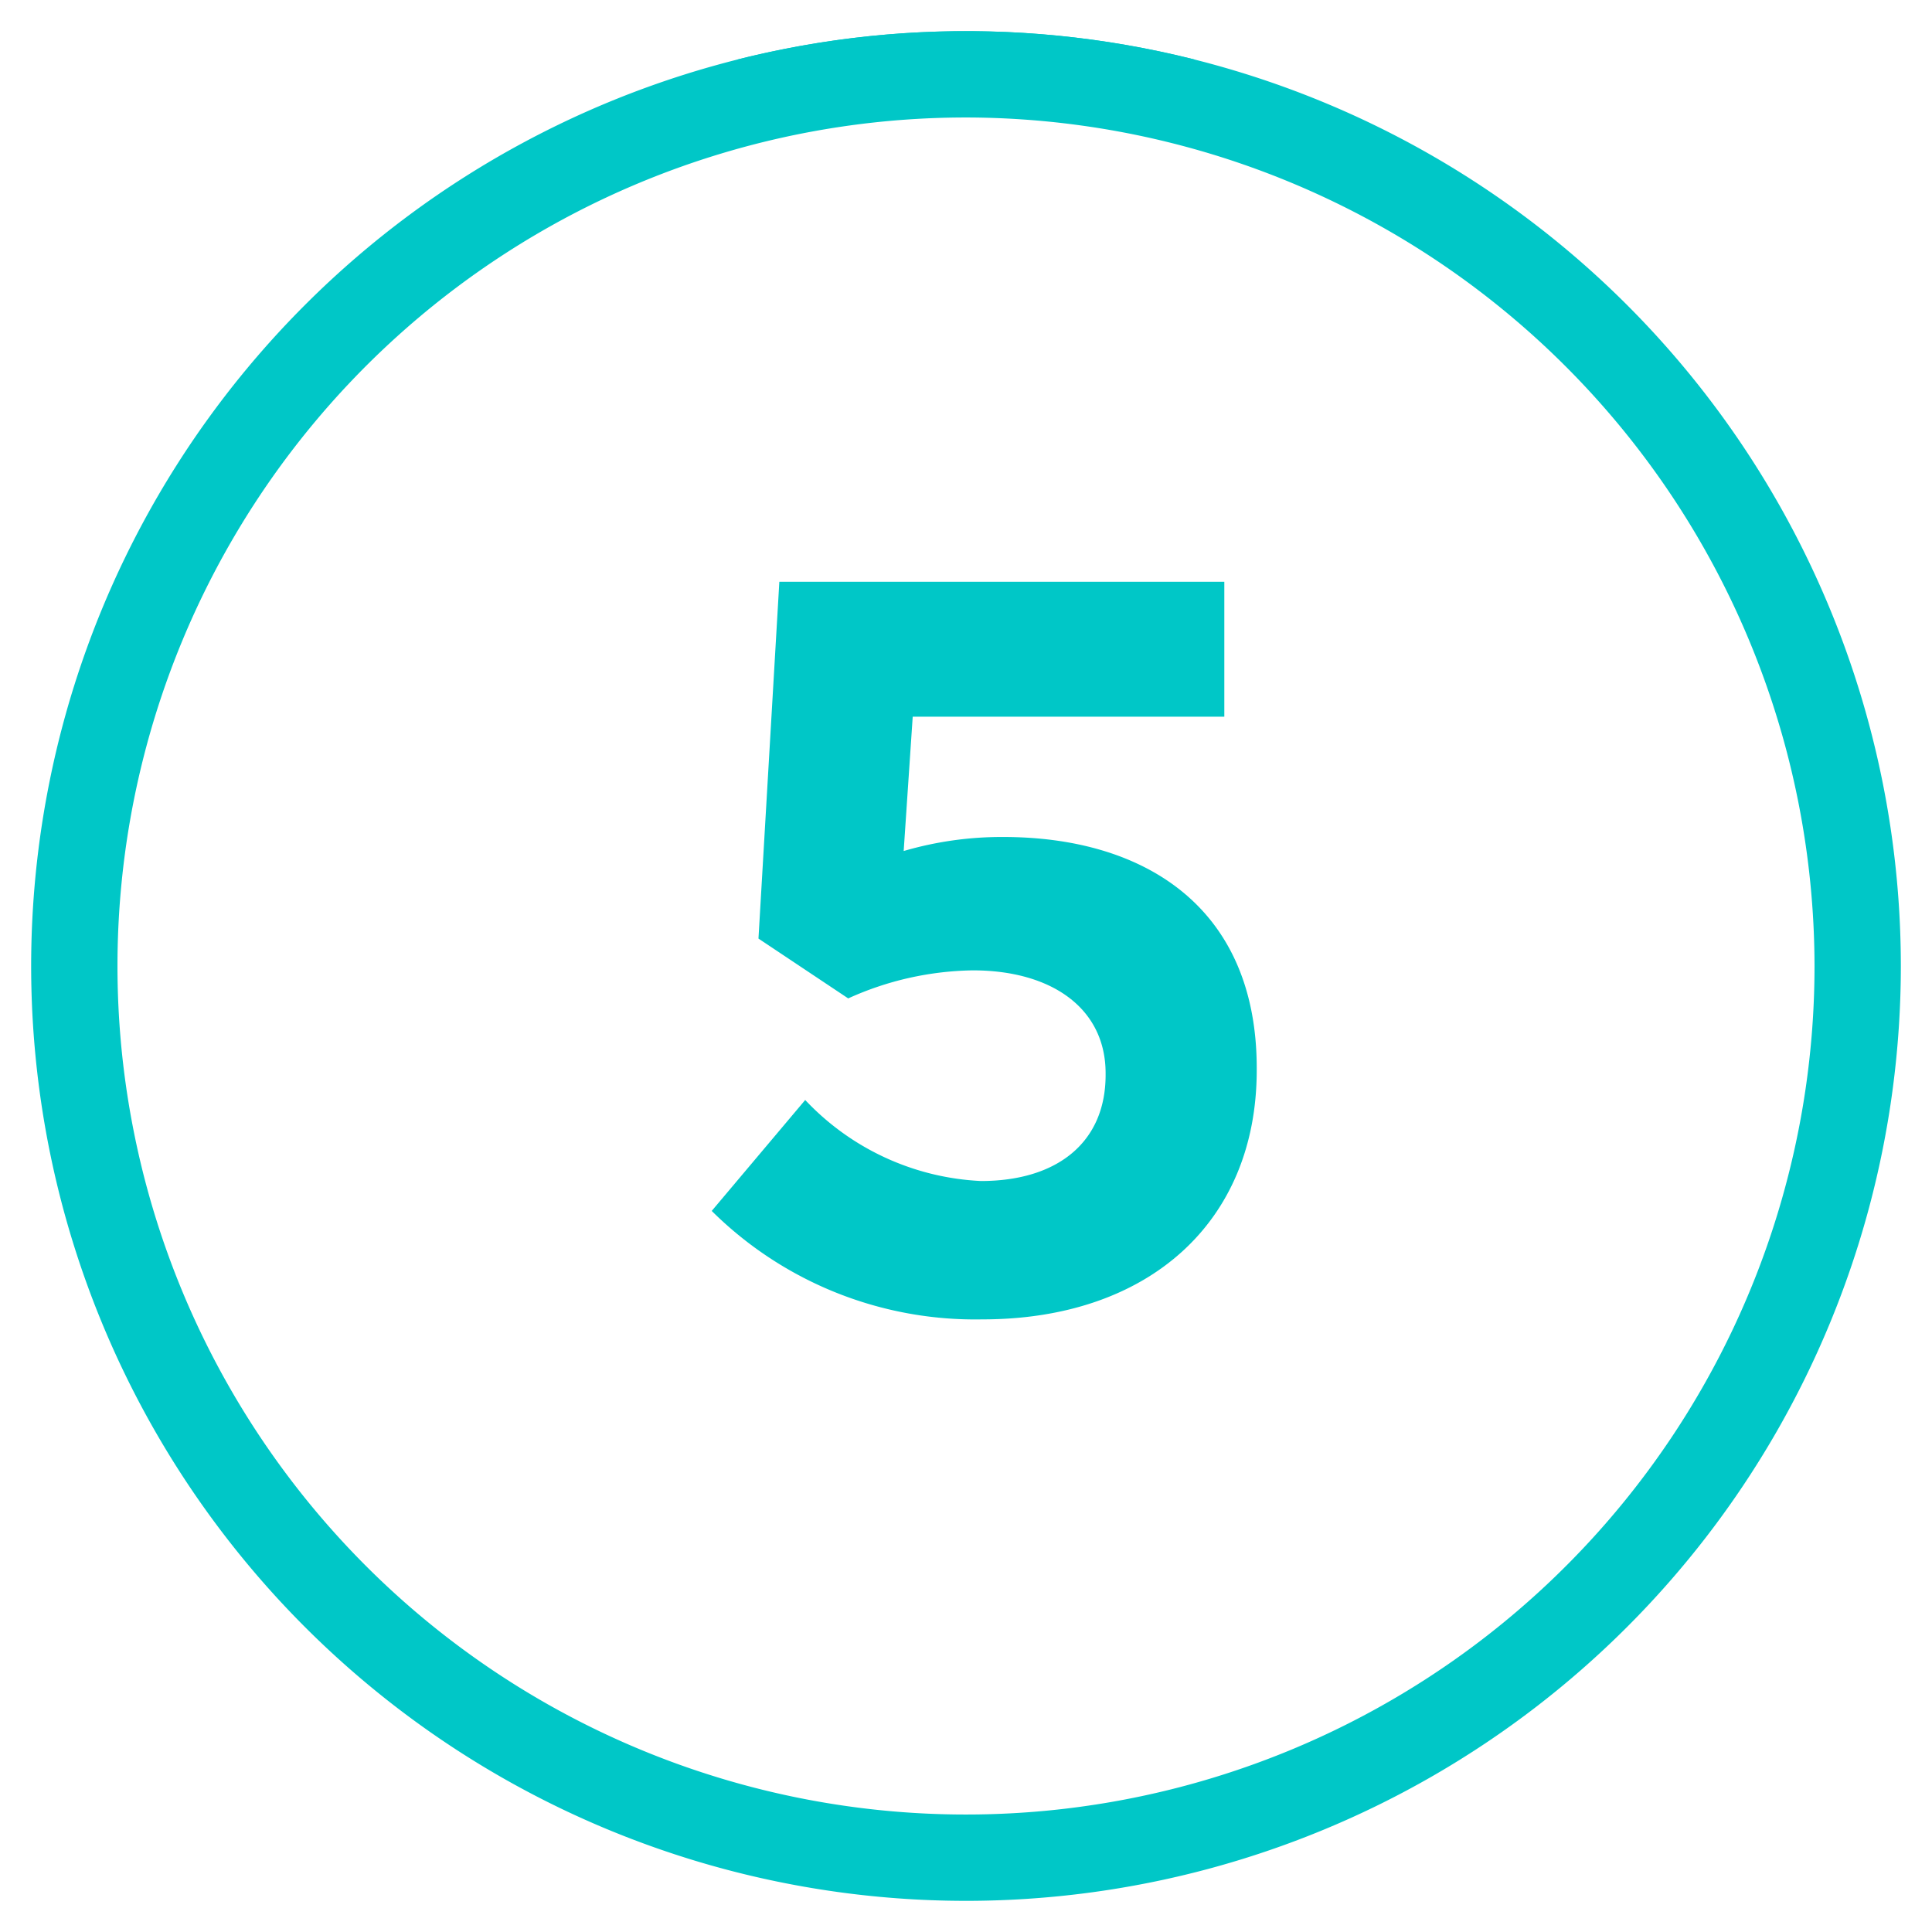
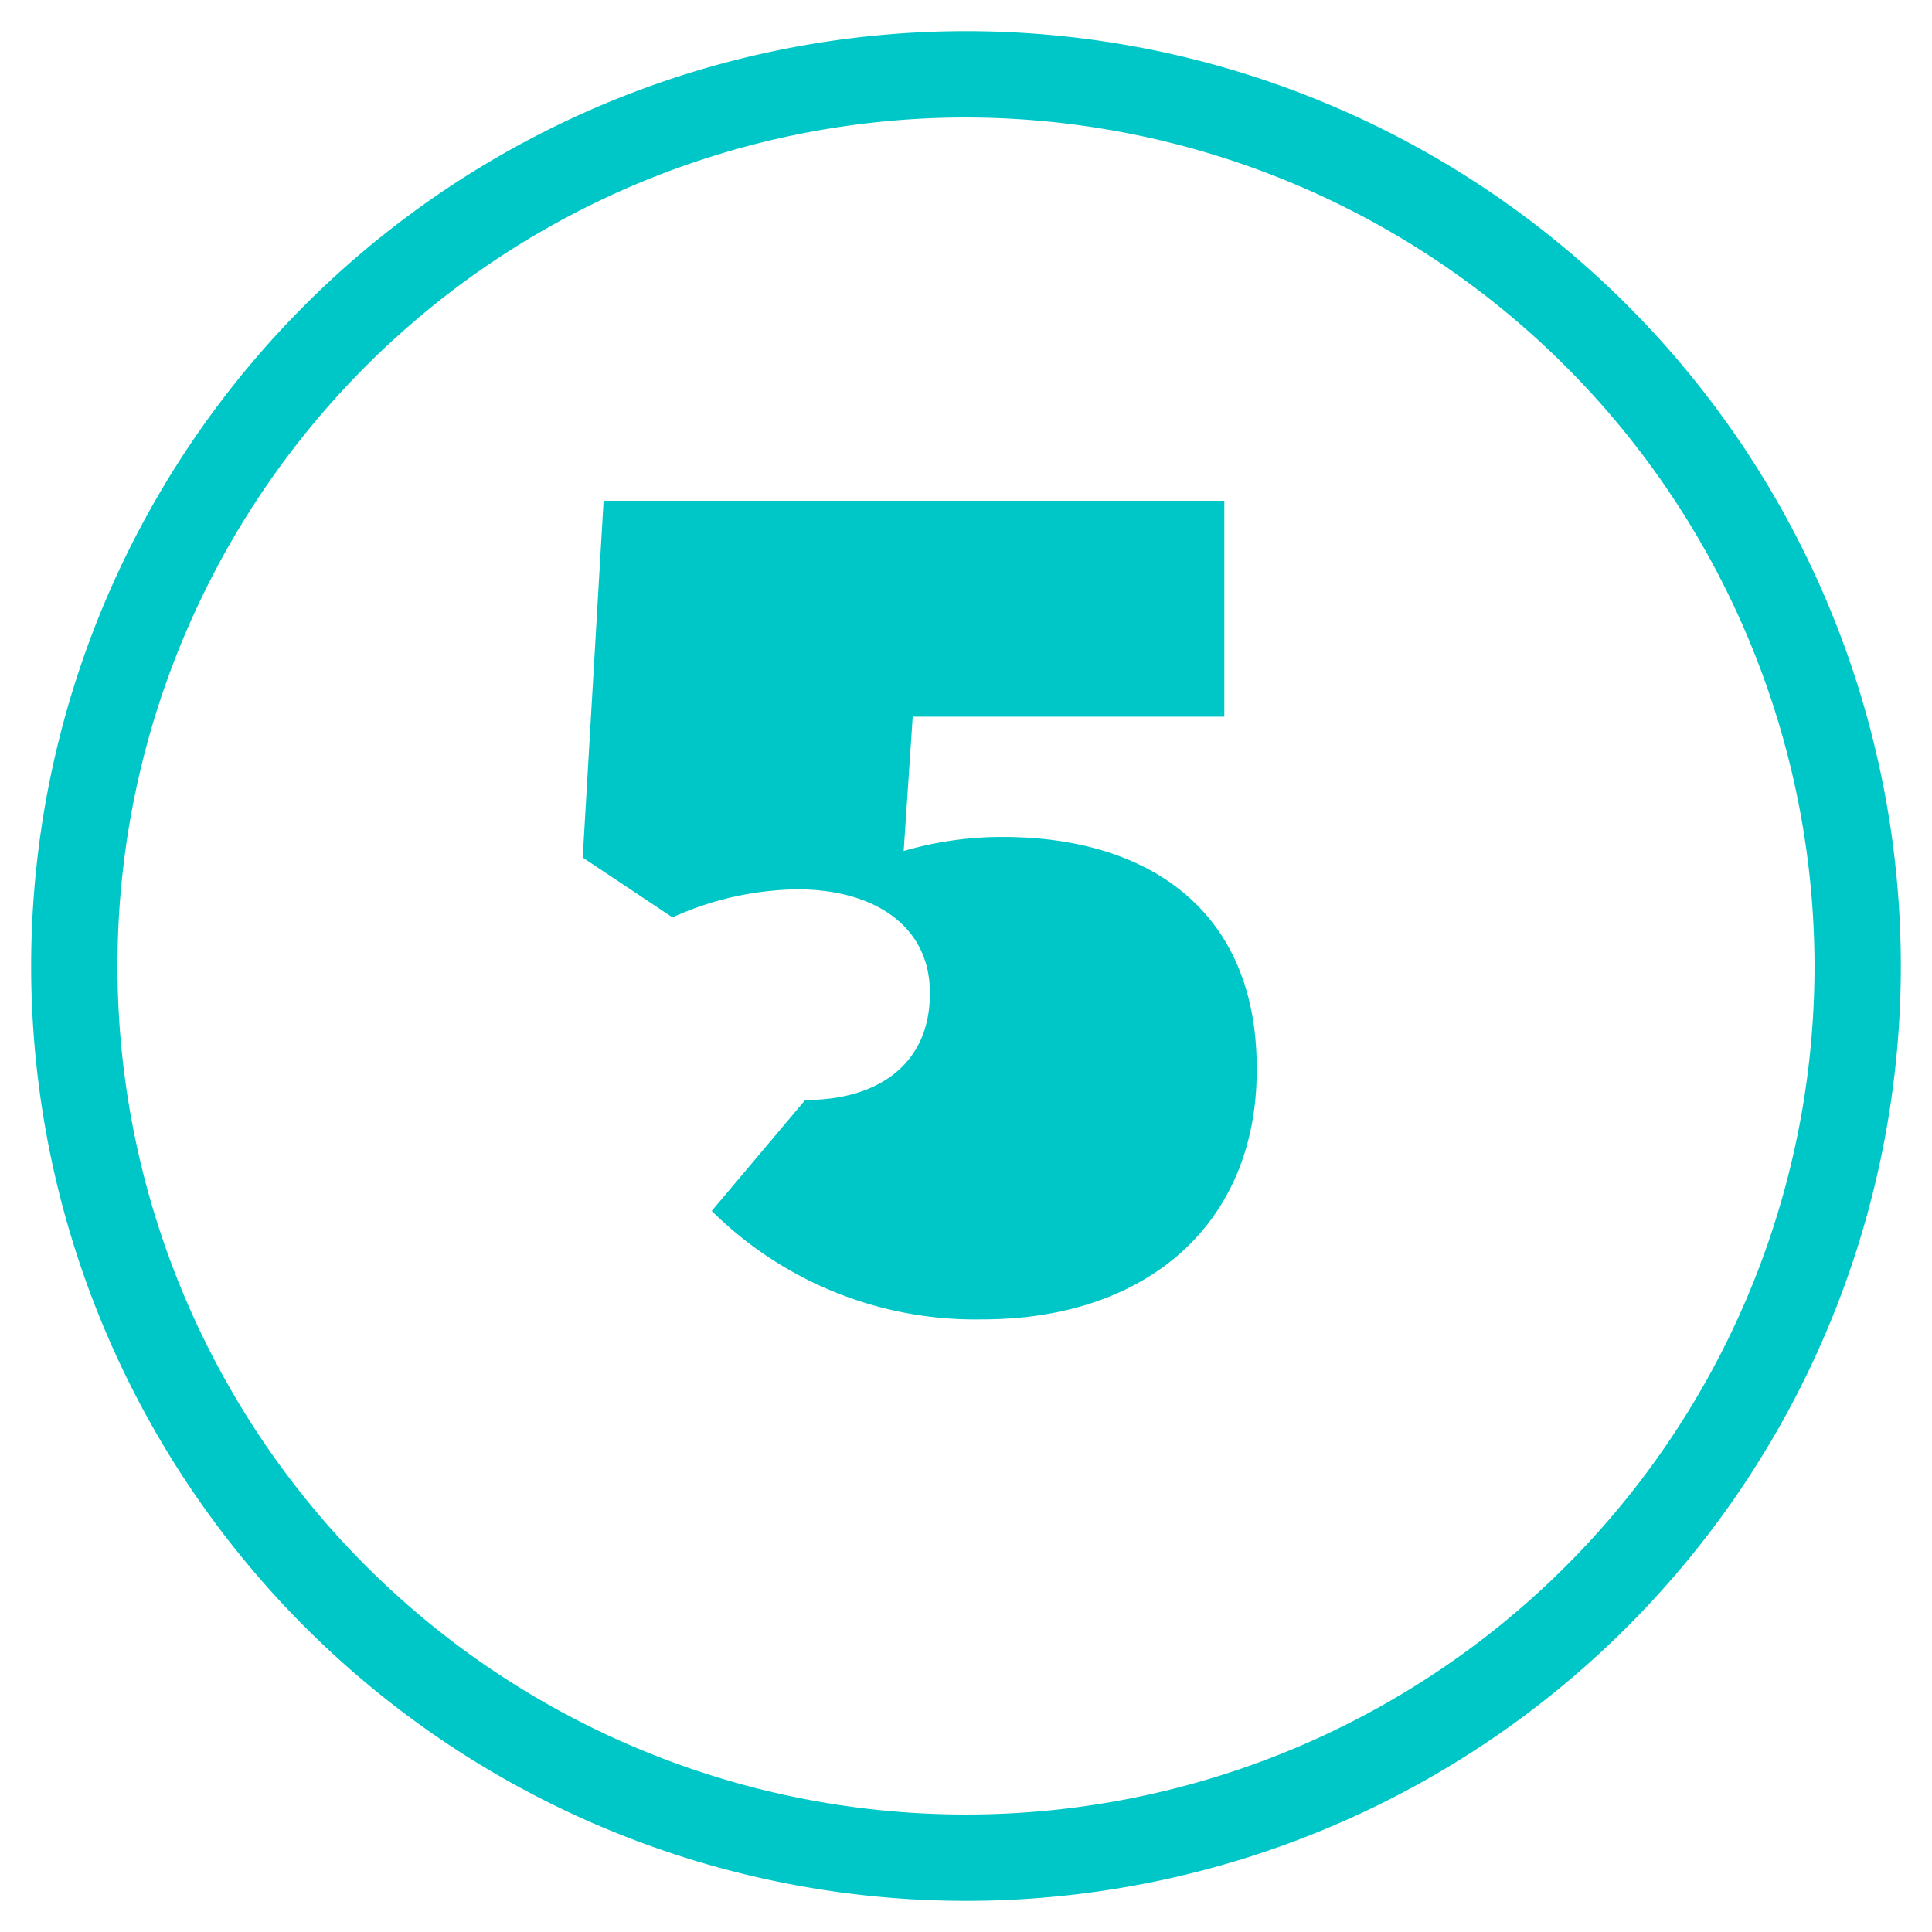
<svg xmlns="http://www.w3.org/2000/svg" id="Layer_1" data-name="Layer 1" width="62" height="62" viewBox="0 0 62 62">
  <defs>
    <style>.cls-1{fill:#00c7c7;}.cls-2{clip-path:url(#clip-path);}.cls-3{clip-path:url(#clip-path-2);}</style>
    <clipPath id="clip-path">
-       <path class="cls-1" d="M31,61A30,30,0,1,1,61,31,30,30,0,0,1,31,61ZM31,3.77A27.23,27.23,0,1,0,58.23,31,27.27,27.27,0,0,0,31,3.77Z" />
-     </clipPath>
+       </clipPath>
    <clipPath id="clip-path-2">
-       <path class="cls-1" d="M-36.84,61a30,30,0,0,1-30-30,30,30,0,0,1,30-30,30,30,0,0,1,30,30A30,30,0,0,1-36.84,61Zm0-57.23A27.27,27.27,0,0,0-64.07,31,27.26,27.26,0,0,0-36.84,58.23,27.25,27.25,0,0,0-9.61,31,27.26,27.26,0,0,0-36.84,3.77Z" />
-     </clipPath>
+       </clipPath>
  </defs>
  <title>Tab_Numbers</title>
  <path class="cls-1" d="M31,61A30,30,0,1,1,61,31,30,30,0,0,1,31,61ZM31,3.77A27.23,27.23,0,1,0,58.23,31,27.27,27.27,0,0,0,31,3.77Z" />
  <g class="cls-2">
    <path class="cls-1" d="M68.79,108.68H-5.46V-.85H68.79Zm-71.48-2.77H66V1.92H-2.69Z" />
  </g>
-   <path class="cls-1" d="M22.84,38.86l3-3.56a8.28,8.28,0,0,0,5.64,2.6c2.46,0,4-1.25,4-3.4v-.06c0-2.08-1.73-3.3-4.26-3.3a10,10,0,0,0-4,.9l-2.88-1.92.67-11.45H39.29V23h-10L29,27.31a11.2,11.2,0,0,1,3.2-.45c4.51,0,8.13,2.24,8.13,7.42v.06c0,4.9-3.49,8-8.8,8A12,12,0,0,1,22.84,38.86Z" />
-   <path class="cls-1" d="M-36.84,61a30,30,0,0,1-30-30,30,30,0,0,1,30-30,30,30,0,0,1,30,30A30,30,0,0,1-36.84,61Zm0-57.23A27.27,27.27,0,0,0-64.07,31,27.26,27.26,0,0,0-36.84,58.23,27.25,27.25,0,0,0-9.61,31,27.26,27.26,0,0,0-36.84,3.77Z" />
+   <path class="cls-1" d="M22.84,38.86l3-3.56c2.46,0,4-1.25,4-3.4v-.06c0-2.08-1.73-3.3-4.26-3.3a10,10,0,0,0-4,.9l-2.88-1.92.67-11.45H39.29V23h-10L29,27.31a11.2,11.2,0,0,1,3.2-.45c4.51,0,8.13,2.24,8.13,7.42v.06c0,4.9-3.49,8-8.8,8A12,12,0,0,1,22.84,38.86Z" />
  <g class="cls-3">
    <path class="cls-1" d="M1,108.68H-73.3V-.85H1Zm-71.48-2.77H-1.82V1.92H-70.53Z" />
  </g>
</svg>